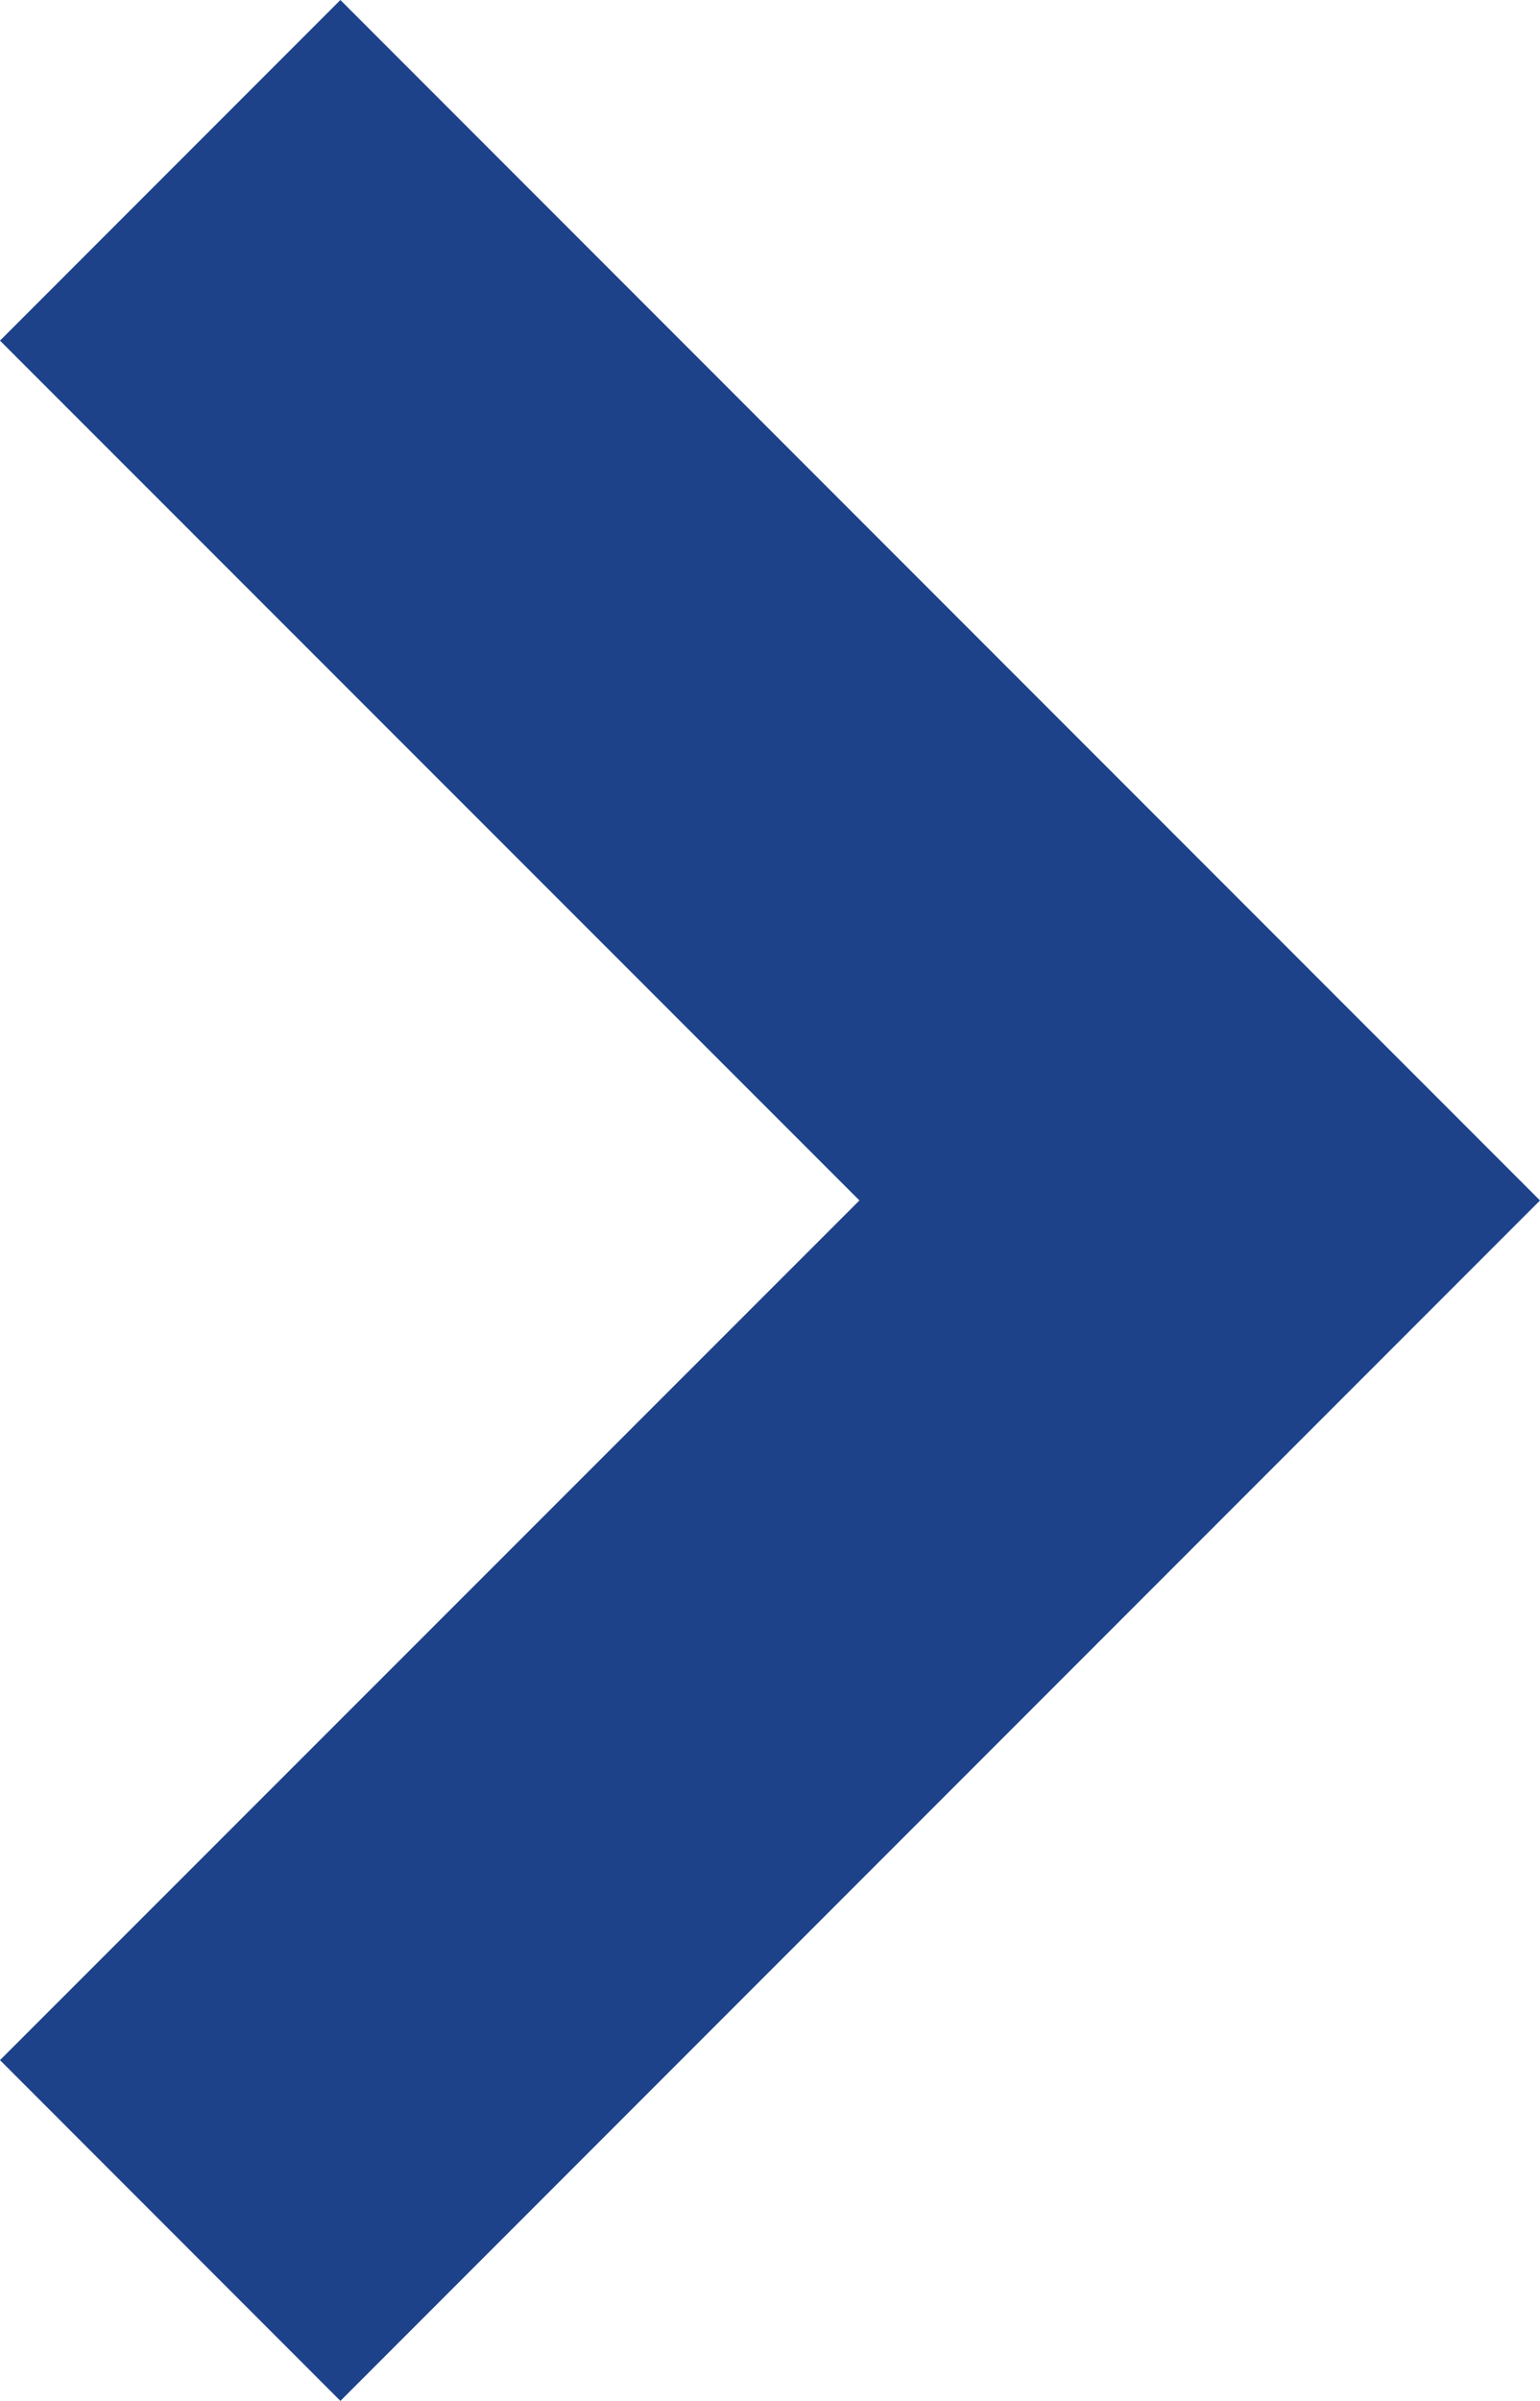
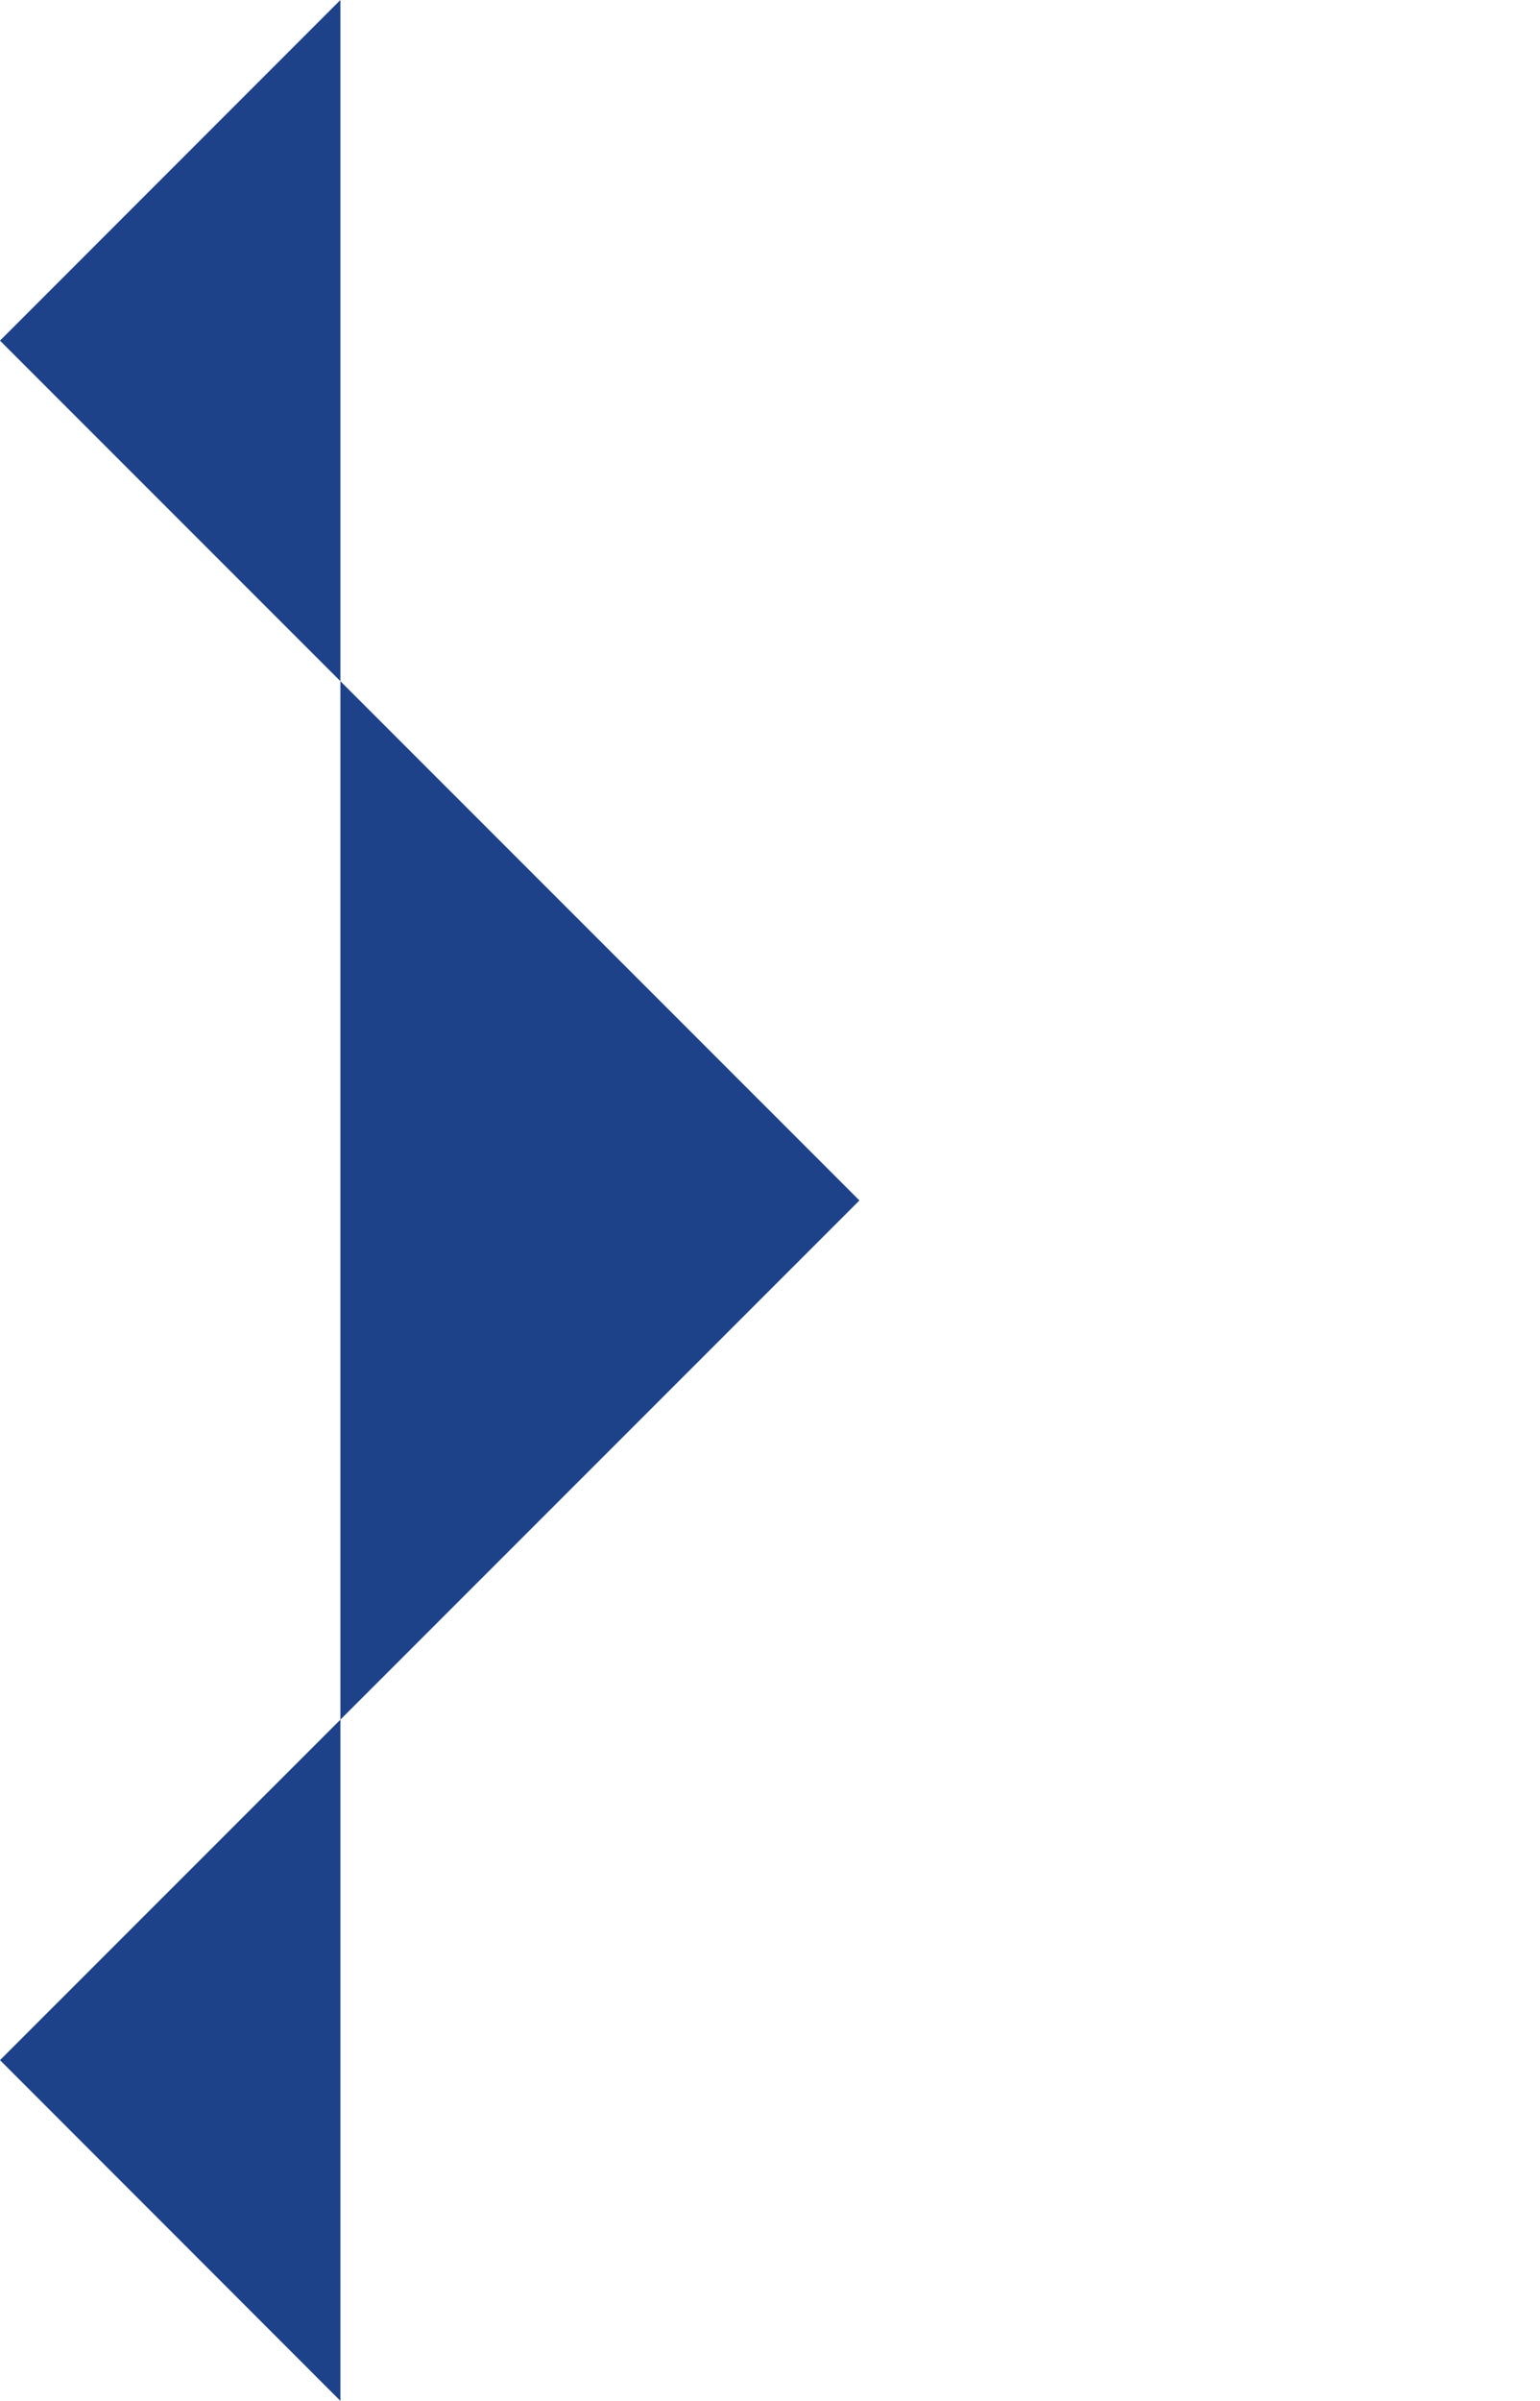
<svg xmlns="http://www.w3.org/2000/svg" id="blue-arrow-right" width="13.699" height="21.342" viewBox="0 0 13.699 21.342">
-   <path id="Path_753" data-name="Path 753" d="M182.284,35.342l10.671-10.671L182.284,14l-3.028,3.028,7.645,7.643-7.645,7.642Z" transform="translate(-179.256 -14)" fill="#1d428a" />
+   <path id="Path_753" data-name="Path 753" d="M182.284,35.342L182.284,14l-3.028,3.028,7.645,7.643-7.645,7.642Z" transform="translate(-179.256 -14)" fill="#1d428a" />
</svg>